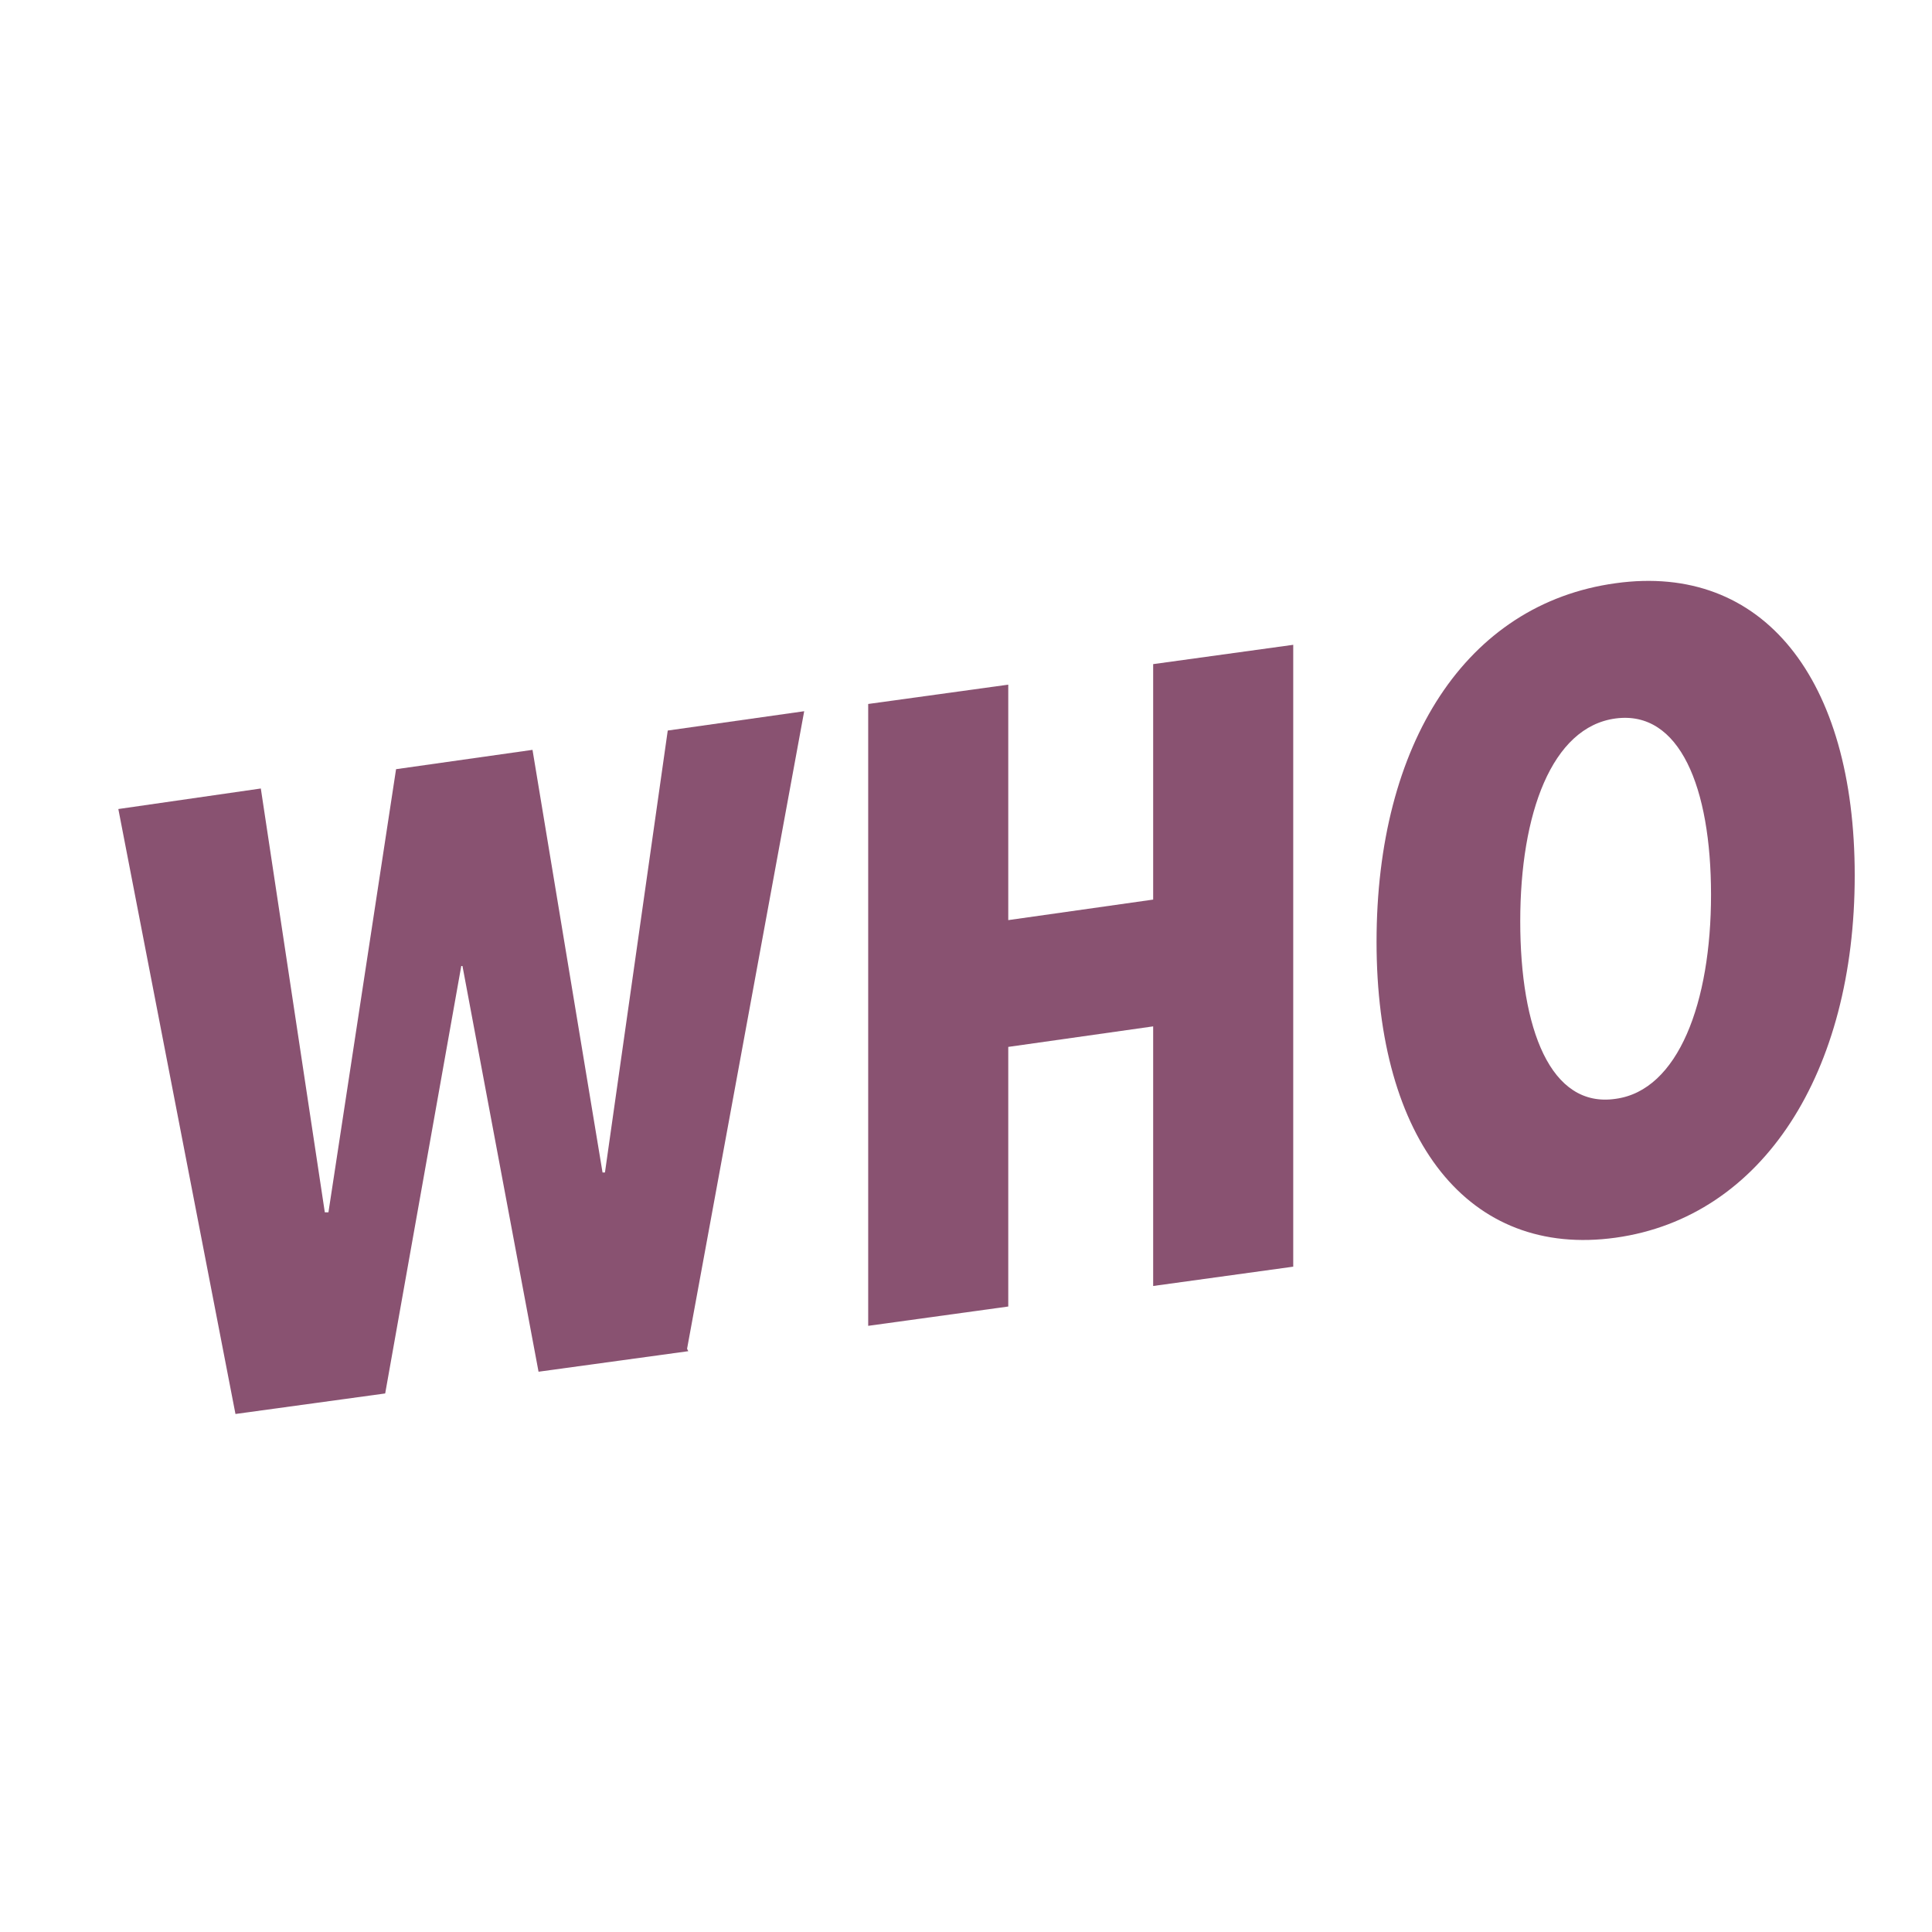
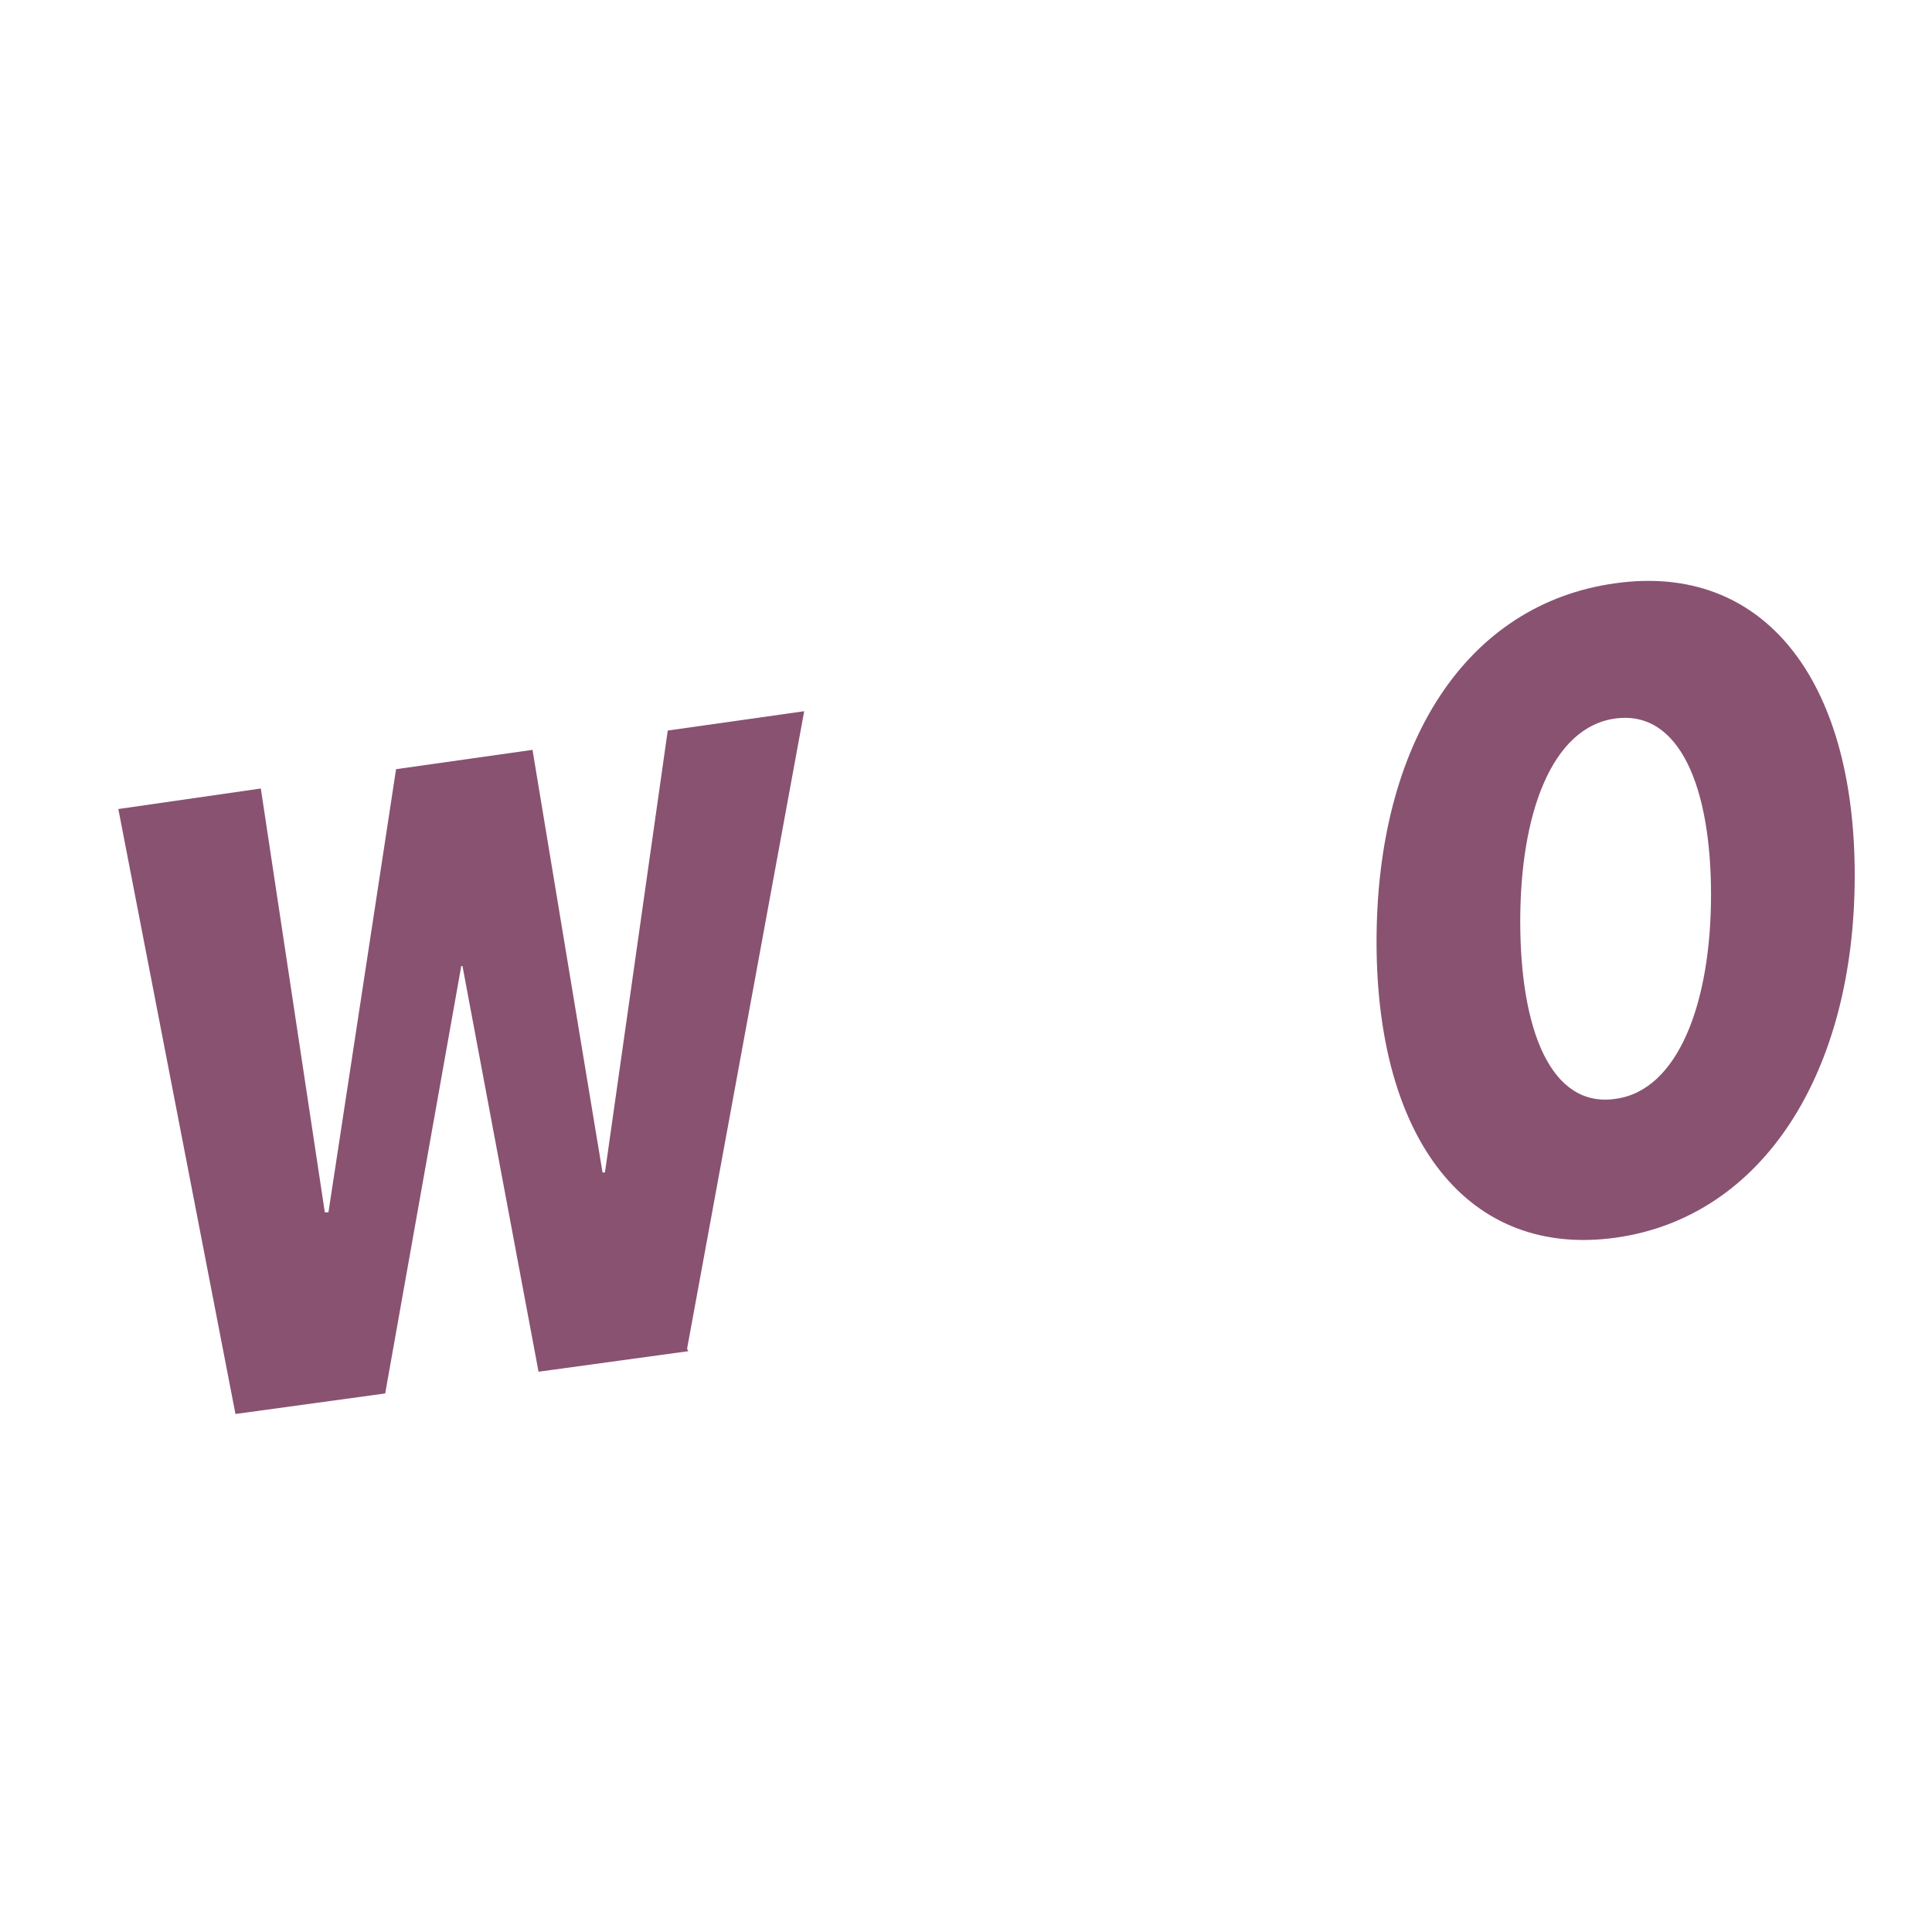
<svg xmlns="http://www.w3.org/2000/svg" version="1.1" viewBox="0 0 160 160">
  <defs>
    <style>
      .cls-1 {
        fill: #895271;
      }
    </style>
  </defs>
  <g>
    <g id="Warstwa_1">
      <path class="cls-1" d="M57,111.9l-12.4,1.7-6.3-33.6h-.1s-6.3,35.4-6.3,35.4l-12.4,1.7-9.7-50.1,11.8-1.7,5.3,35.1h.3s5.6-36.7,5.6-36.7l11.3-1.6,5.8,35h.2s5.2-36.6,5.2-36.6l11.3-1.6-9.7,52.8h0Z" />
-       <path class="cls-1" d="M95.5,106.5v-21.5l-12,1.7v21.5l-11.6,1.6v-51.5l11.6-1.6v19.5l12-1.7v-19.5l11.6-1.6v51.5l-11.6,1.6Z" />
      <path class="cls-1" d="M133.8,102.5c-12.2,1.7-19.8-8.1-19.8-24.5s7.4-28,19.8-29.7c12.2-1.7,19.8,7.9,19.8,24.2s-7.6,28.3-19.8,30ZM133.8,59.5c-5.3.7-7.9,7.9-7.9,16.8s2.5,15.5,7.9,14.7c5.2-.7,7.9-8,7.9-16.9s-2.6-15.3-7.9-14.6h0Z" />
    </g>
  </g>
</svg>